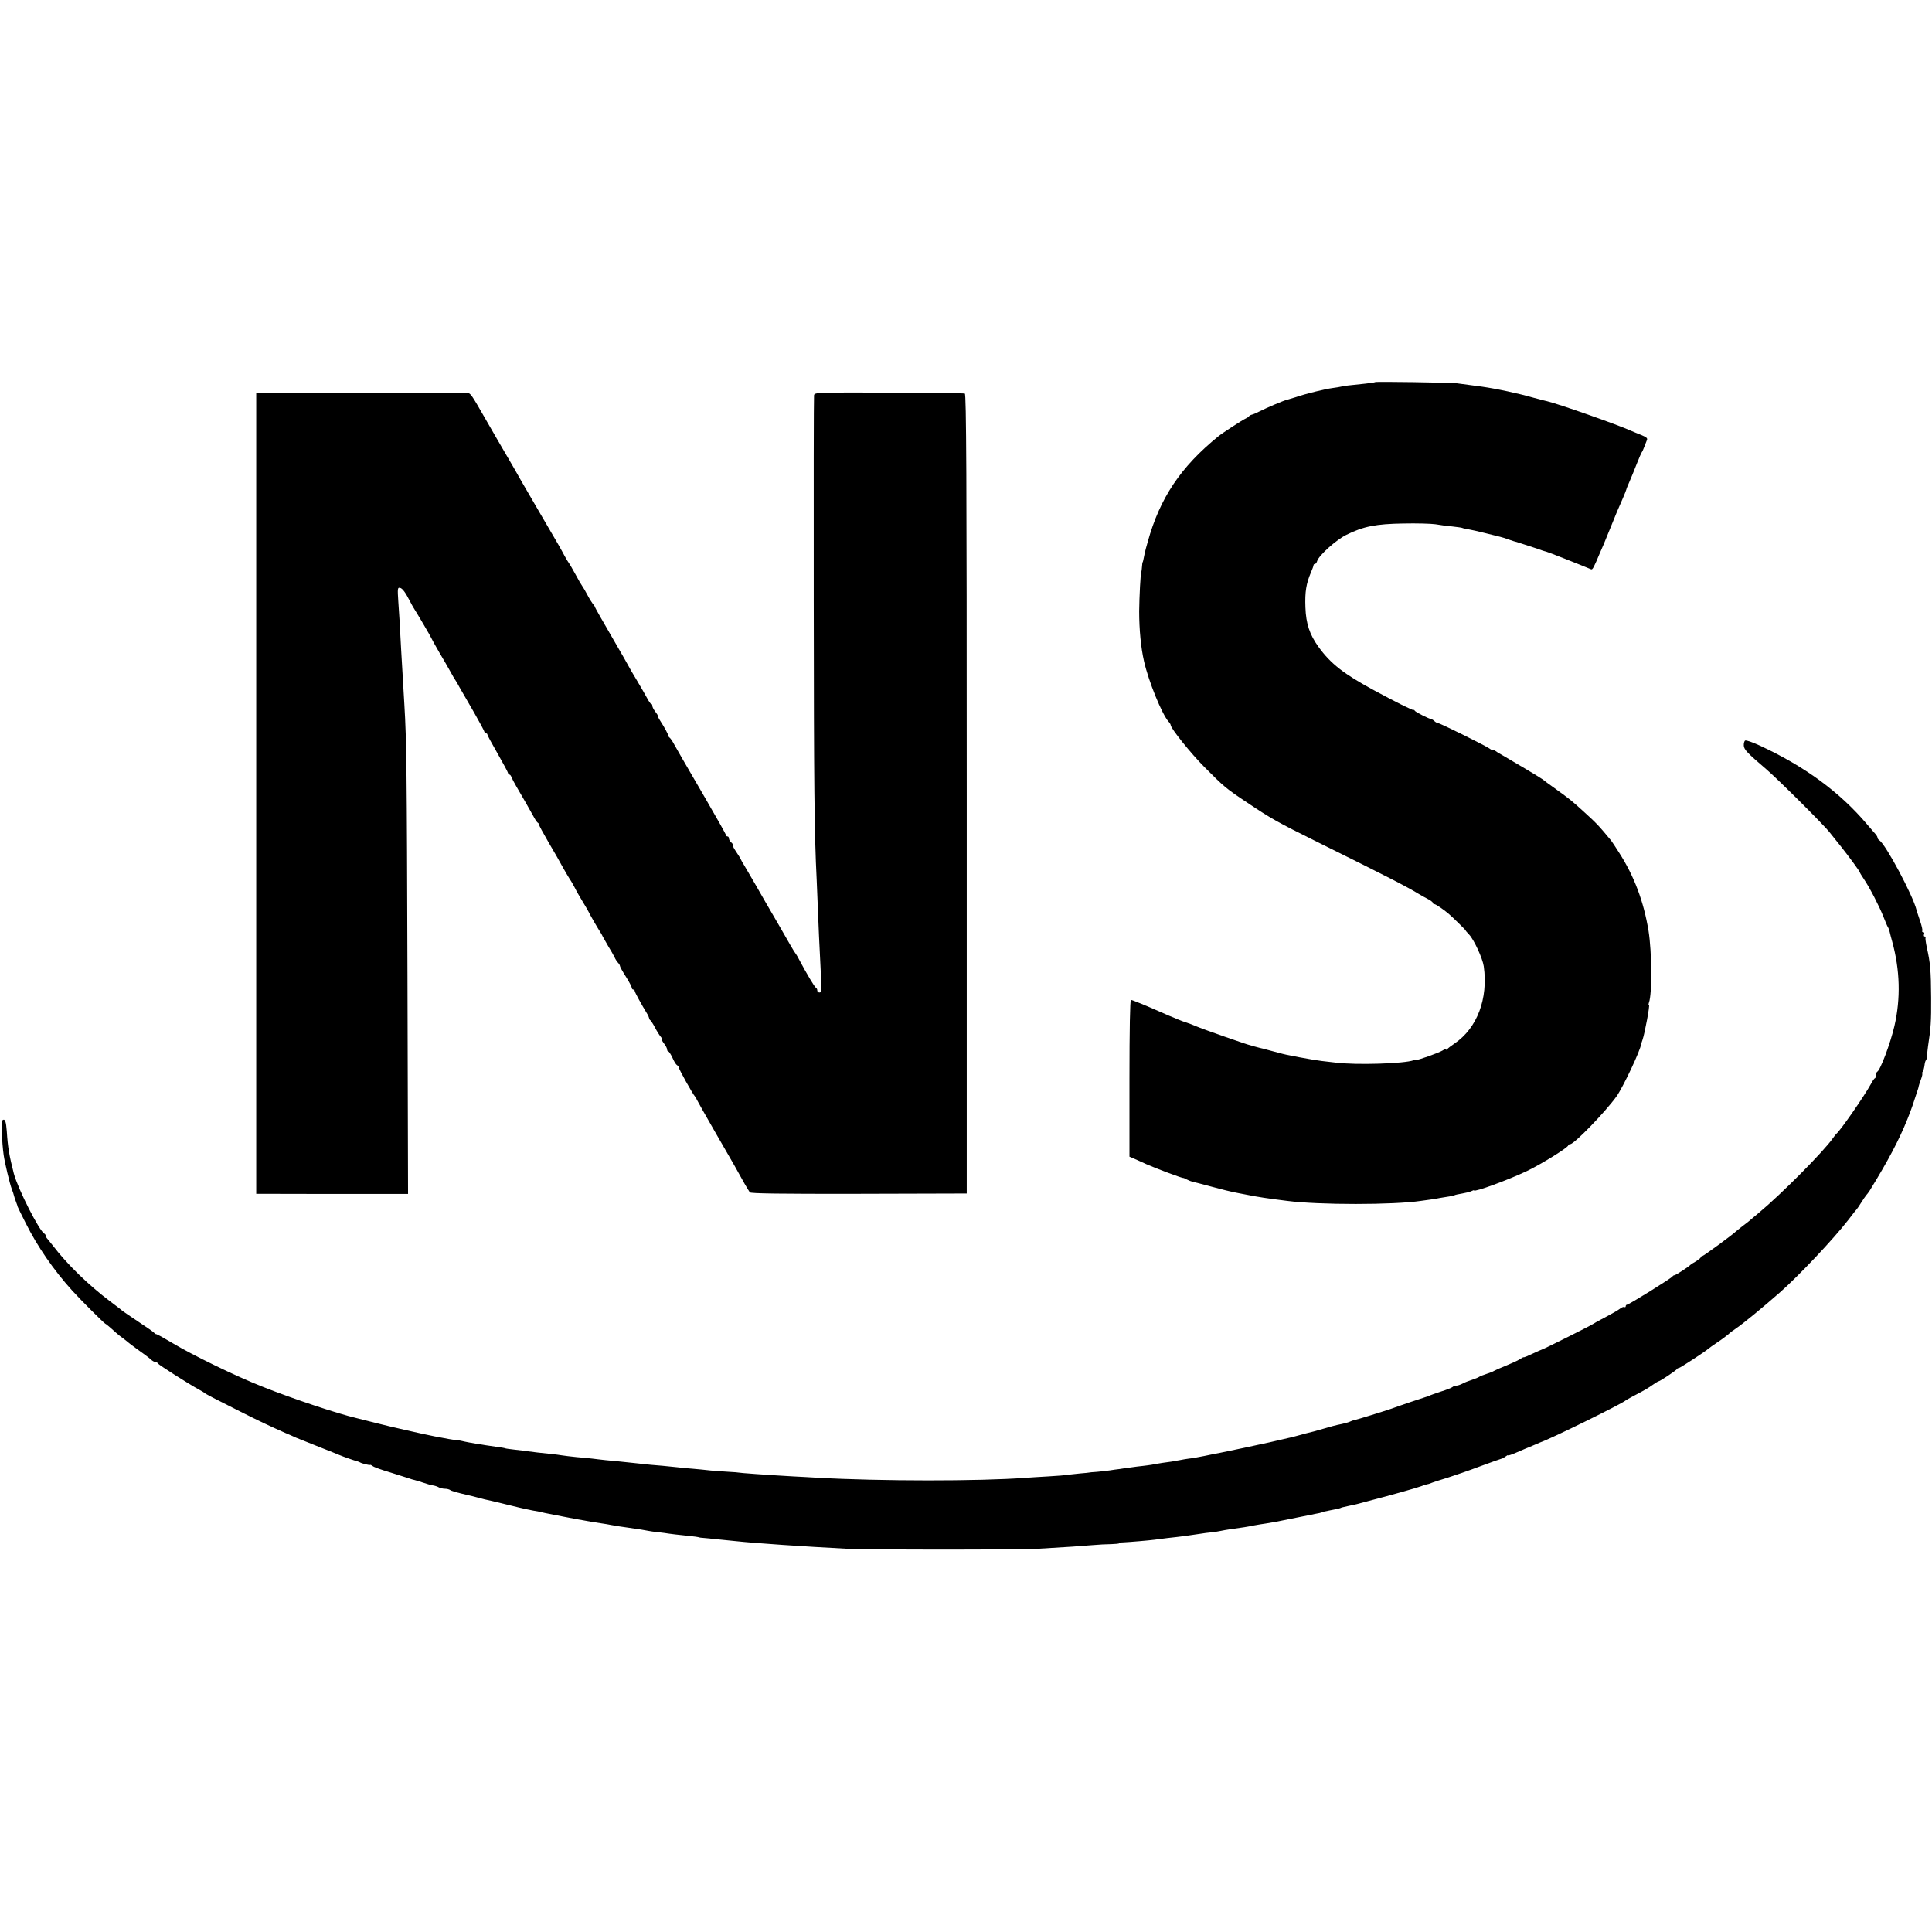
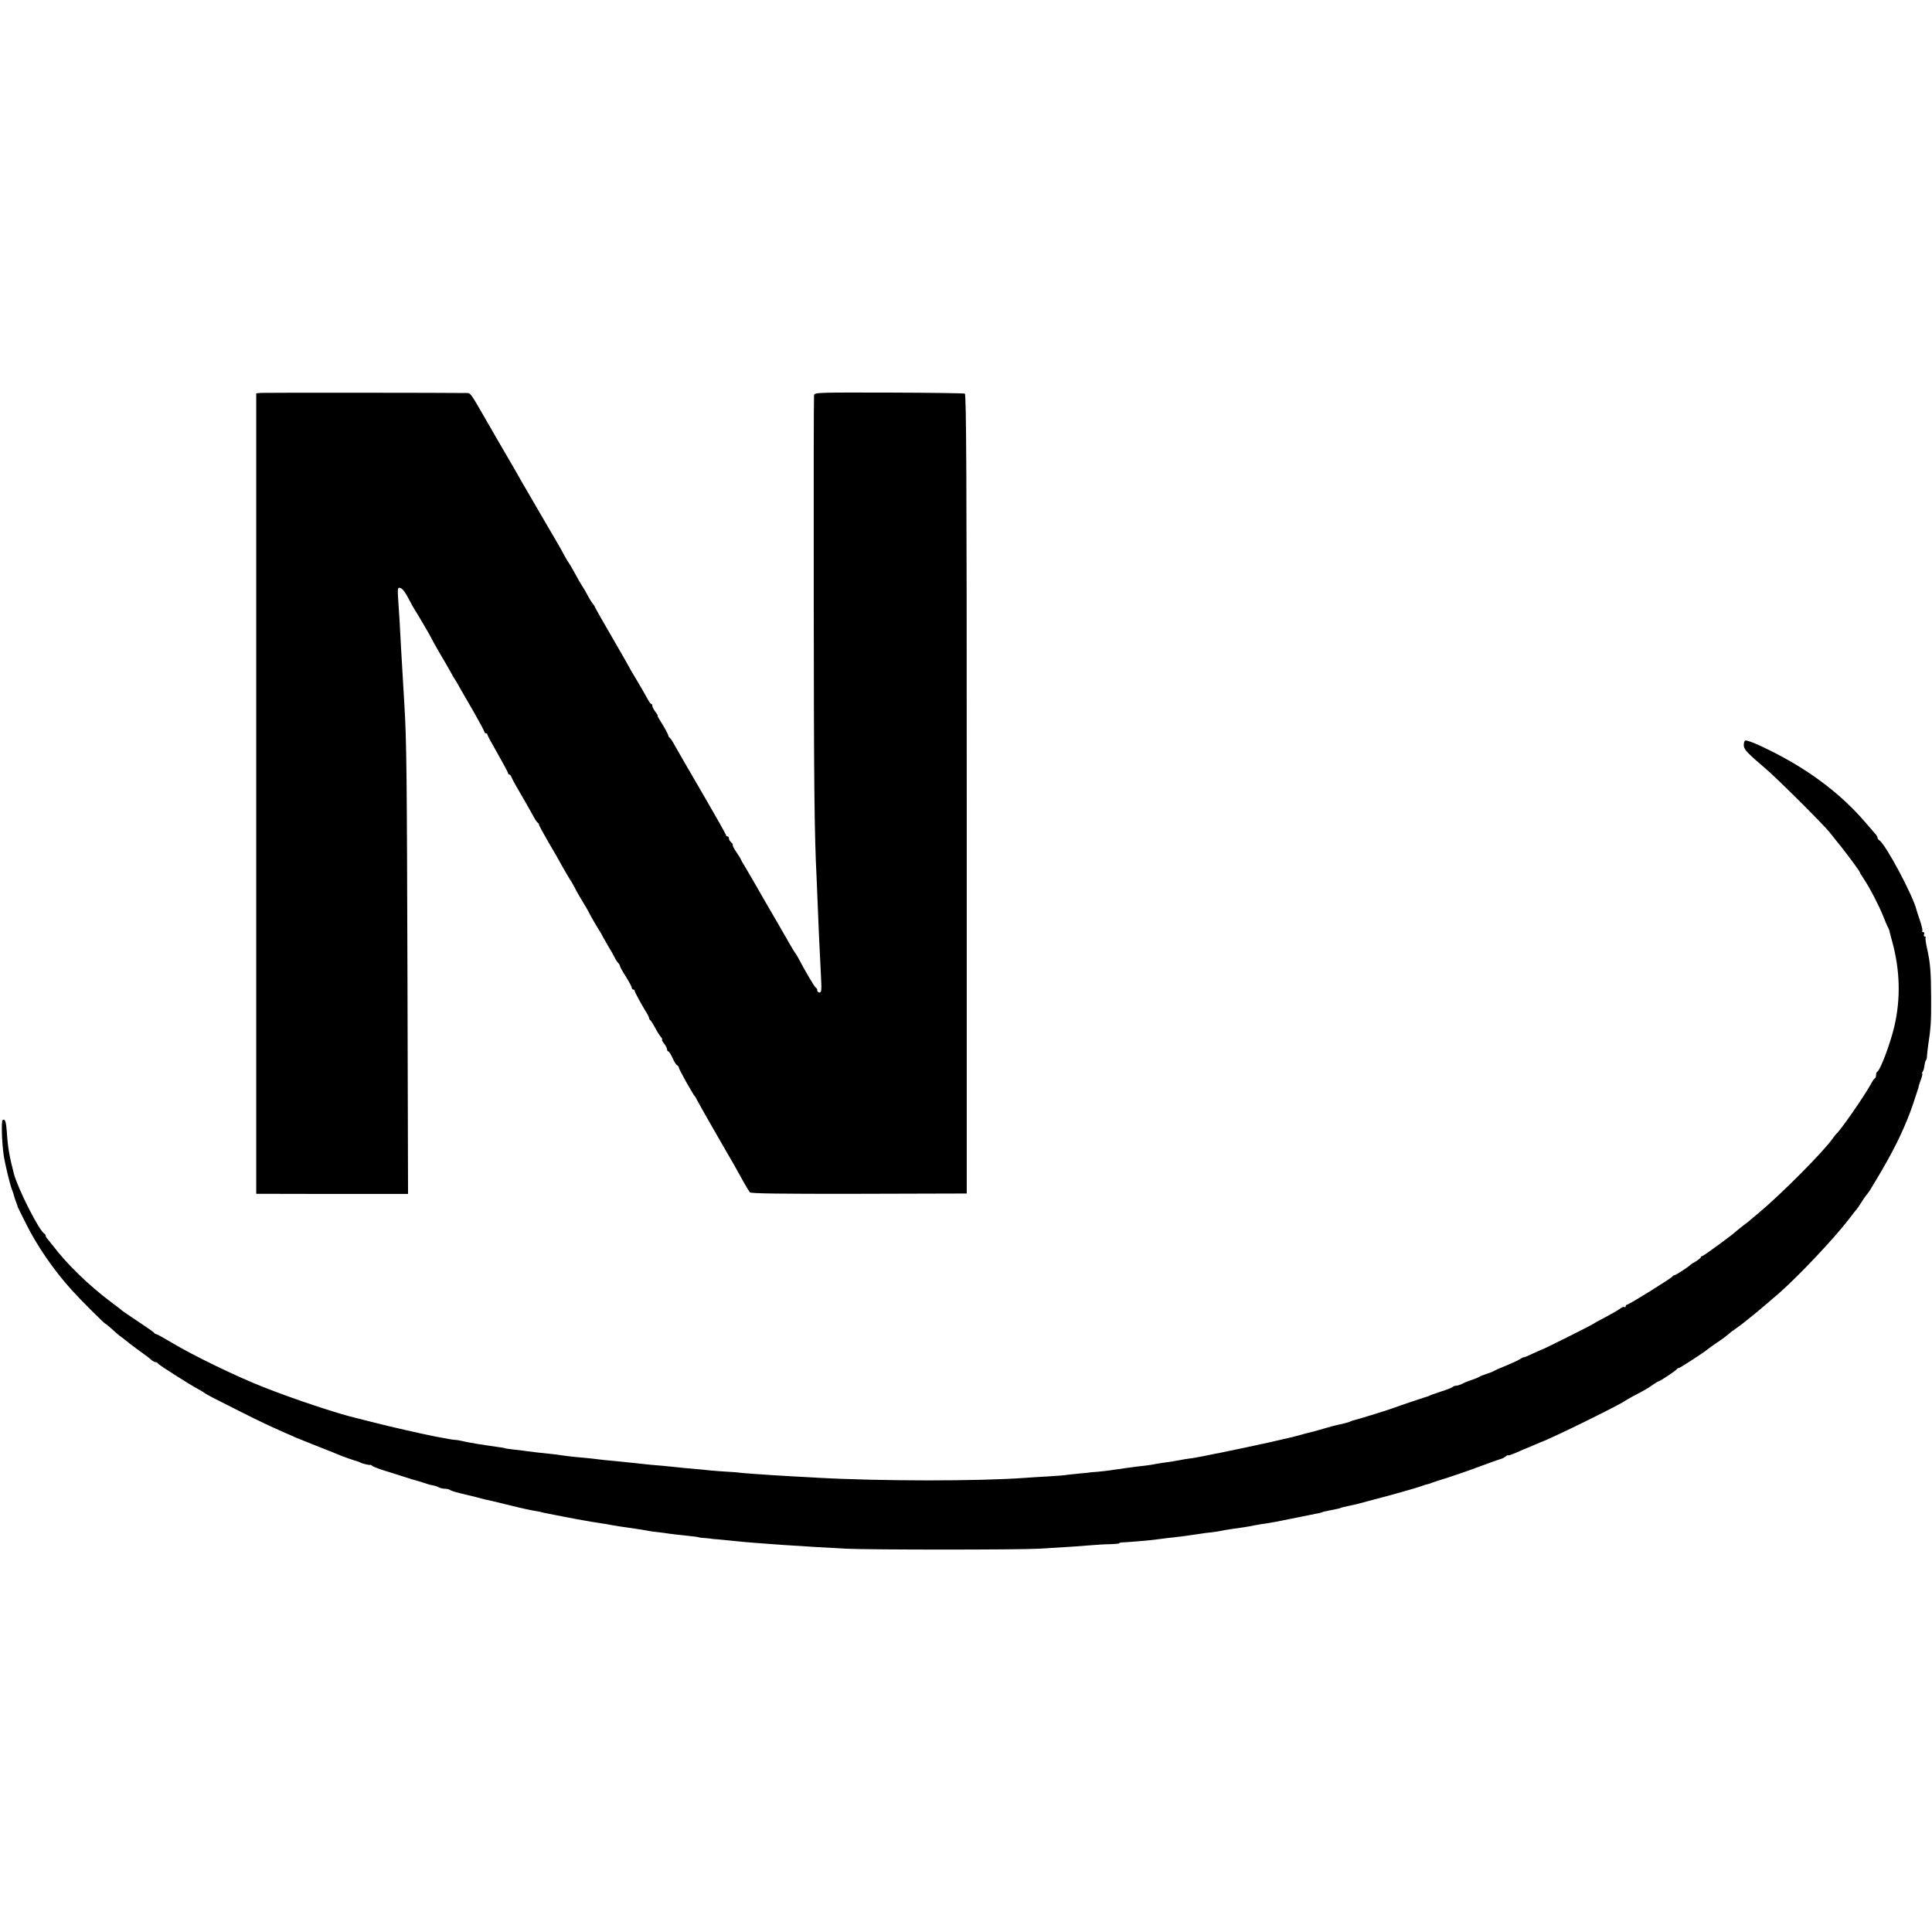
<svg xmlns="http://www.w3.org/2000/svg" version="1.0" width="1312pt" height="1312pt" viewBox="0 0 1312 1312" preserveAspectRatio="xMidYMid meet">
  <g transform="translate(0,1312) scale(0.1,-0.1)" fill="#000000" stroke="none">
-     <path d="M9338 10525 c-1 -2 -30 -6 -63 -10 -120 -12 -150 -16 -165 -20 -8 -2 -35 -7 -60 -10 -54 -7 -187 -40 -250 -62 -25 -8 -52 -16 -60 -18 -23 -5 -140 -55 -185 -78 -22 -11 -46 -22 -54 -23 -8 -2 -17 -7 -20 -12 -3 -4 -14 -11 -23 -15 -16 -6 -156 -97 -183 -119 -257 -208 -399 -421 -481 -718 -9 -30 -18 -66 -21 -80 -9 -44 -11 -55 -13 -57 -2 -2 -4 -16 -5 -33 -1 -16 -3 -31 -4 -32 -6 -7 -14 -175 -15 -268 0 -128 12 -249 33 -341 31 -137 122 -360 167 -410 8 -8 14 -19 14 -23 0 -22 139 -195 230 -286 131 -132 146 -145 289 -240 161 -108 203 -132 471 -265 493 -244 609 -304 695 -356 17 -10 45 -26 63 -35 17 -9 32 -20 32 -25 0 -5 5 -9 11 -9 9 0 59 -34 96 -65 24 -20 121 -115 117 -115 -2 0 9 -12 23 -27 34 -37 91 -161 99 -215 31 -220 -45 -420 -198 -524 -24 -16 -46 -33 -50 -39 -4 -5 -8 -6 -8 -1 0 4 -11 1 -24 -8 -26 -16 -169 -67 -183 -65 -4 1 -10 0 -13 -1 -61 -23 -388 -34 -530 -16 -36 4 -78 9 -95 11 -33 4 -74 11 -150 25 -85 16 -99 19 -140 30 -22 6 -49 13 -60 16 -11 3 -24 6 -30 8 -5 2 -23 6 -40 10 -16 4 -37 10 -45 12 -8 3 -17 5 -20 6 -13 1 -330 112 -365 128 -22 9 -51 21 -65 25 -14 4 -41 14 -60 22 -19 8 -46 20 -60 25 -14 6 -38 17 -55 24 -99 44 -197 84 -205 84 -6 0 -10 -202 -10 -533 l0 -532 33 -14 c17 -8 55 -24 82 -37 65 -29 250 -98 250 -93 0 1 10 -3 23 -10 13 -7 31 -14 40 -16 9 -2 70 -17 135 -35 64 -17 127 -33 140 -35 12 -3 56 -11 97 -19 68 -14 141 -25 270 -41 215 -28 725 -28 910 0 19 3 49 7 65 9 17 2 46 7 65 11 19 3 47 8 62 10 15 2 31 6 35 8 5 3 28 8 53 12 24 4 52 11 62 16 10 5 18 8 18 5 0 -14 235 72 360 132 98 47 280 160 280 174 0 4 6 8 13 8 27 0 238 218 315 325 45 64 162 312 167 355 1 3 4 15 9 28 16 46 52 241 44 236 -4 -3 -4 5 0 18 22 59 20 344 -3 487 -33 200 -98 373 -202 534 -24 38 -48 74 -53 80 -87 105 -98 116 -187 197 -78 71 -90 81 -187 151 -45 32 -86 62 -91 67 -11 9 -212 129 -275 165 -19 10 -41 24 -47 29 -7 6 -13 7 -13 4 0 -4 -12 1 -27 12 -35 23 -335 172 -349 172 -5 0 -16 6 -23 13 -6 6 -15 12 -19 13 -18 2 -107 47 -114 57 -4 7 -8 9 -8 5 0 -6 -127 57 -265 132 -208 112 -299 183 -381 297 -60 83 -85 157 -89 268 -4 105 5 162 38 239 9 21 17 42 17 47 0 5 4 9 9 9 5 0 13 9 16 21 13 39 129 143 198 177 117 58 201 74 387 77 91 2 188 -1 217 -5 29 -5 80 -12 115 -15 34 -4 65 -8 68 -10 3 -2 21 -6 40 -9 19 -3 71 -15 115 -26 44 -11 89 -22 101 -25 12 -3 40 -11 63 -20 23 -8 42 -14 44 -14 1 0 9 -2 17 -5 93 -30 148 -48 160 -53 8 -3 22 -7 30 -9 11 -2 231 -89 305 -120 10 -4 18 11 62 116 8 19 19 44 24 55 4 11 25 61 45 110 41 101 52 129 84 200 12 28 23 55 24 60 1 6 11 30 22 55 11 25 33 79 49 120 16 41 32 77 35 80 3 3 10 19 16 35 6 17 15 37 18 46 6 13 -3 20 -36 34 -24 9 -56 23 -73 30 -92 42 -498 184 -568 200 -12 2 -56 14 -97 25 -101 29 -247 60 -345 74 -28 4 -127 17 -172 23 -46 5 -550 13 -555 8z" />
    <path d="M1773 10452 l-33 -3 0 -2718 0 -2718 516 -1 515 0 -4 1491 c-4 1384 -6 1585 -21 1832 -6 95 -12 203 -22 375 -10 192 -12 224 -19 323 -6 91 -5 98 11 95 17 -3 38 -32 69 -93 8 -16 20 -37 25 -45 24 -37 120 -201 120 -205 0 -2 23 -43 51 -92 29 -48 63 -108 77 -133 13 -25 28 -49 32 -55 4 -5 19 -30 32 -55 14 -25 58 -101 97 -168 39 -68 71 -128 71 -133 0 -5 5 -9 10 -9 6 0 10 -4 10 -9 0 -5 32 -64 70 -130 38 -67 70 -126 70 -131 0 -6 4 -10 9 -10 5 0 11 -8 14 -17 4 -10 18 -38 33 -63 37 -63 98 -169 120 -210 10 -19 22 -36 27 -38 4 -2 7 -8 7 -12 0 -5 30 -60 66 -122 37 -62 80 -138 96 -168 17 -30 38 -66 47 -80 10 -14 25 -41 35 -60 9 -19 31 -57 48 -85 17 -27 43 -72 57 -100 15 -27 38 -68 52 -90 14 -22 29 -47 32 -55 4 -8 21 -37 37 -65 17 -27 36 -61 43 -75 6 -14 17 -31 24 -38 7 -7 13 -17 13 -22 0 -5 18 -38 40 -72 22 -35 40 -69 40 -75 0 -7 5 -13 10 -13 6 0 10 -4 10 -9 0 -9 47 -94 85 -156 7 -11 12 -24 13 -29 0 -5 4 -12 9 -15 4 -3 19 -26 32 -51 13 -25 31 -53 39 -62 8 -10 12 -18 8 -18 -4 0 2 -12 13 -26 12 -15 21 -33 21 -40 0 -8 4 -14 8 -14 5 0 17 -19 28 -42 10 -24 24 -47 31 -51 7 -4 13 -12 13 -17 0 -11 93 -178 110 -197 5 -7 10 -14 10 -17 0 -2 57 -103 126 -223 129 -223 154 -267 200 -351 15 -26 31 -52 36 -59 7 -8 198 -11 741 -10 l732 2 0 2714 c0 2171 -3 2715 -13 2718 -7 3 -239 6 -516 7 -497 1 -505 1 -508 -19 -2 -11 -3 -641 -2 -1400 1 -1247 4 -1576 20 -1890 2 -55 6 -154 9 -220 4 -114 7 -166 20 -432 5 -97 4 -113 -10 -113 -8 0 -15 6 -15 14 0 8 -4 16 -9 18 -8 3 -67 102 -115 193 -11 22 -24 42 -27 45 -4 4 -39 63 -110 188 -11 18 -52 90 -93 160 -40 70 -87 152 -105 182 -17 30 -36 62 -41 70 -6 8 -13 22 -17 30 -3 8 -19 34 -34 56 -16 23 -26 44 -23 46 2 3 -2 11 -11 18 -8 7 -15 19 -15 26 0 8 -4 14 -10 14 -5 0 -10 4 -10 9 0 5 -64 119 -142 253 -160 275 -172 296 -207 358 -13 25 -29 48 -34 51 -5 3 -8 9 -8 12 0 8 -27 59 -56 103 -12 19 -20 34 -17 34 3 0 -4 12 -15 26 -12 15 -21 33 -21 40 0 8 -3 14 -8 14 -4 0 -16 17 -27 38 -11 20 -43 77 -72 125 -29 48 -53 89 -53 91 0 2 -52 92 -115 201 -63 108 -115 200 -115 203 0 3 -6 13 -14 21 -7 9 -24 36 -37 61 -13 25 -29 52 -35 60 -6 8 -29 47 -49 85 -21 39 -41 72 -44 75 -3 3 -15 23 -27 45 -26 49 -35 65 -164 285 -56 96 -112 193 -125 215 -12 22 -38 67 -57 100 -60 102 -179 308 -200 345 -86 150 -93 160 -113 161 -95 2 -1378 3 -1402 1z" />
    <path d="M11851 8091 c-6 -4 -10 -20 -9 -35 2 -27 24 -50 154 -161 76 -65 391 -378 431 -430 18 -22 51 -65 76 -95 57 -72 127 -168 127 -174 0 -3 13 -24 29 -48 39 -58 102 -180 131 -253 13 -33 26 -64 30 -70 4 -5 10 -21 13 -35 3 -14 11 -43 17 -65 53 -193 58 -386 15 -572 -27 -118 -97 -303 -117 -311 -4 -2 -8 -12 -8 -22 0 -10 -3 -20 -7 -22 -5 -1 -17 -19 -27 -38 -46 -84 -209 -319 -236 -340 -3 -3 -13 -15 -22 -28 -60 -88 -351 -381 -506 -510 -25 -20 -50 -42 -56 -47 -6 -6 -29 -24 -51 -40 -22 -17 -42 -33 -45 -36 -13 -16 -222 -169 -230 -169 -6 0 -10 -4 -10 -8 0 -4 -15 -16 -32 -27 -18 -10 -35 -21 -38 -24 -11 -13 -101 -71 -109 -71 -5 0 -11 -4 -13 -8 -4 -10 -296 -192 -309 -192 -5 0 -9 -5 -9 -11 0 -5 -4 -8 -9 -5 -5 3 -19 -2 -32 -13 -13 -10 -58 -35 -99 -57 -41 -21 -77 -41 -80 -44 -5 -6 -340 -174 -350 -175 -3 -1 -31 -13 -63 -28 -31 -15 -58 -26 -60 -24 -2 1 -14 -5 -27 -14 -14 -9 -56 -28 -95 -44 -38 -15 -74 -31 -80 -35 -5 -4 -28 -13 -50 -20 -22 -7 -44 -16 -50 -20 -5 -4 -27 -13 -48 -20 -22 -7 -51 -18 -65 -26 -15 -8 -34 -14 -43 -14 -8 0 -19 -4 -25 -9 -5 -5 -40 -19 -79 -31 -38 -13 -74 -25 -80 -29 -5 -3 -14 -6 -20 -7 -12 -3 -187 -62 -235 -80 -43 -15 -236 -75 -253 -78 -6 -1 -16 -4 -22 -7 -10 -6 -52 -18 -91 -25 -12 -2 -51 -13 -85 -23 -57 -17 -103 -29 -134 -36 -5 -2 -30 -8 -55 -15 -25 -7 -52 -14 -60 -15 -13 -3 -38 -9 -130 -30 -42 -10 -309 -66 -335 -71 -16 -3 -64 -12 -105 -21 -41 -8 -88 -17 -105 -18 -16 -2 -46 -7 -65 -11 -19 -3 -42 -7 -50 -9 -8 -1 -37 -5 -65 -9 -27 -4 -61 -10 -75 -13 -14 -2 -41 -6 -60 -8 -19 -2 -55 -6 -80 -10 -25 -3 -60 -8 -77 -11 -18 -2 -48 -6 -65 -9 -18 -3 -58 -7 -88 -10 -30 -2 -55 -4 -55 -5 0 -1 -27 -3 -60 -6 -33 -3 -71 -7 -85 -9 -14 -3 -72 -8 -130 -11 -58 -3 -130 -8 -160 -10 -309 -23 -982 -23 -1410 1 -41 2 -115 7 -165 9 -178 10 -370 24 -370 26 0 1 -29 3 -64 5 -35 2 -91 6 -125 9 -33 4 -88 9 -121 12 -33 2 -80 7 -105 10 -25 3 -70 7 -100 10 -56 4 -96 8 -205 20 -93 10 -115 12 -180 18 -33 4 -76 8 -95 11 -19 2 -66 7 -105 10 -38 4 -83 9 -100 12 -16 3 -43 6 -60 8 -63 6 -157 17 -175 20 -10 2 -47 6 -81 10 -35 4 -66 8 -69 10 -3 2 -29 6 -59 10 -30 4 -63 9 -75 11 -12 2 -34 6 -51 8 -37 6 -82 14 -115 22 -14 3 -32 6 -40 6 -13 0 -51 7 -140 24 -82 16 -310 68 -395 90 -55 14 -116 29 -135 34 -128 30 -432 131 -635 212 -181 71 -479 216 -615 298 -55 33 -104 60 -109 60 -5 0 -11 3 -13 8 -2 4 -50 38 -108 76 -58 39 -107 72 -110 75 -3 4 -39 31 -80 62 -148 111 -296 255 -390 379 -14 18 -31 39 -37 46 -7 7 -13 17 -13 22 0 6 -4 12 -8 14 -33 14 -179 301 -208 408 -31 121 -41 177 -48 288 -5 67 -12 86 -28 76 -10 -6 -6 -149 7 -239 8 -55 41 -193 55 -230 7 -16 13 -37 15 -45 2 -8 8 -28 15 -45 6 -16 11 -30 10 -30 -1 0 24 -51 56 -114 78 -156 189 -317 314 -455 52 -58 220 -226 226 -226 2 0 20 -14 40 -32 19 -18 44 -39 55 -48 12 -8 44 -33 72 -56 29 -22 68 -51 87 -64 19 -14 44 -32 54 -42 11 -10 25 -18 32 -18 7 0 14 -4 16 -9 3 -8 207 -138 278 -177 19 -10 37 -21 40 -24 7 -7 66 -38 240 -125 133 -67 195 -96 305 -145 22 -9 56 -24 75 -33 19 -8 89 -36 155 -62 66 -26 129 -51 140 -56 23 -10 105 -39 120 -42 6 -2 15 -5 20 -8 13 -8 64 -20 68 -17 2 2 10 -2 18 -8 8 -7 61 -26 119 -43 58 -18 112 -35 120 -38 8 -3 20 -7 27 -9 15 -3 84 -24 103 -31 8 -3 26 -8 39 -10 14 -2 32 -8 42 -14 10 -5 28 -9 41 -9 13 0 28 -4 34 -8 8 -7 47 -18 129 -37 11 -2 38 -9 60 -15 37 -10 48 -13 100 -24 11 -3 65 -16 120 -29 84 -21 143 -34 200 -43 6 -1 12 -3 15 -4 6 -2 2 -1 150 -30 63 -12 124 -24 135 -25 11 -2 34 -6 50 -9 17 -3 48 -8 70 -11 22 -3 51 -8 65 -11 45 -8 64 -11 115 -18 77 -11 116 -17 139 -22 11 -2 41 -7 66 -9 25 -3 59 -7 75 -10 17 -2 59 -8 95 -11 80 -8 105 -12 105 -14 0 -1 20 -3 45 -5 25 -2 45 -4 45 -5 0 0 20 -3 45 -4 25 -2 74 -7 110 -11 137 -15 482 -38 755 -52 168 -8 1165 -8 1310 0 207 12 278 17 360 24 44 4 104 7 132 7 29 1 53 3 53 6 0 3 12 6 28 6 43 2 174 13 212 18 19 3 58 7 85 11 95 10 159 19 230 30 17 3 48 7 70 9 22 2 51 7 65 10 14 3 42 8 63 11 92 13 115 16 162 26 28 5 64 11 80 13 35 5 100 17 165 31 14 3 36 7 50 10 14 3 50 10 80 16 30 6 62 13 70 14 8 2 16 4 18 5 3 3 9 5 62 15 52 10 58 12 65 15 6 3 5 3 60 15 22 4 45 10 50 11 6 2 53 14 105 28 110 28 308 84 330 93 8 3 21 8 28 10 6 1 18 5 25 6 6 2 19 7 27 10 8 3 53 18 100 32 47 15 146 49 220 77 74 27 140 51 146 52 7 1 19 8 28 15 9 7 16 11 16 8 0 -3 24 4 53 17 53 23 88 38 97 41 3 1 19 8 35 15 17 7 32 14 35 15 69 23 559 264 580 285 3 3 27 16 53 30 77 40 100 54 134 78 17 12 34 22 37 22 9 0 120 74 124 83 2 4 8 7 13 7 8 0 186 116 199 130 3 3 31 23 62 44 32 21 65 46 75 55 10 10 34 28 54 41 52 36 182 143 298 245 129 114 362 361 462 490 29 39 56 72 59 75 3 3 16 22 29 43 13 21 28 43 34 50 7 7 17 22 24 32 126 205 198 341 256 485 29 72 41 109 73 208 2 7 4 14 4 17 0 3 7 23 15 45 8 22 12 40 8 40 -3 0 -1 6 4 13 5 6 10 26 12 42 2 17 6 32 10 35 3 3 7 16 7 30 1 14 4 43 7 65 19 125 22 166 21 330 -1 186 -6 238 -29 340 -7 33 -11 63 -9 67 3 5 1 8 -5 8 -6 0 -8 7 -5 15 4 8 1 15 -6 15 -6 0 -9 4 -6 9 3 5 -4 35 -15 67 -11 33 -22 66 -24 74 -23 97 -210 447 -252 473 -7 4 -13 13 -13 18 0 6 -6 16 -12 23 -7 8 -33 37 -58 67 -185 219 -424 395 -732 537 -47 22 -91 37 -97 33z" />
  </g>
</svg>